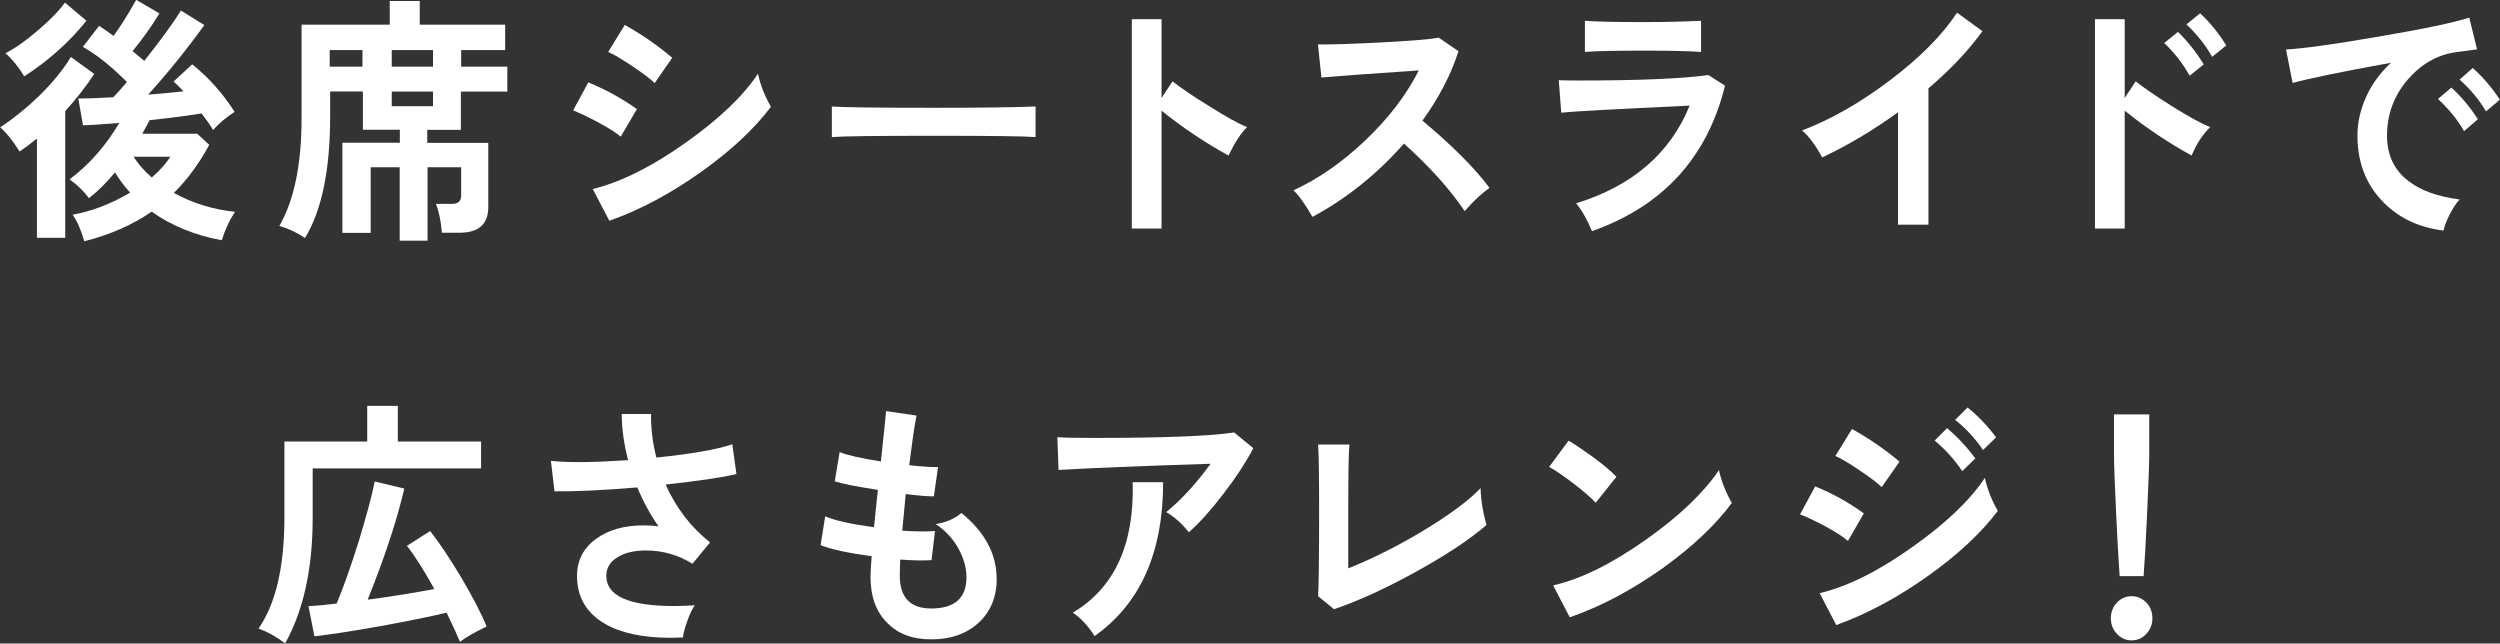
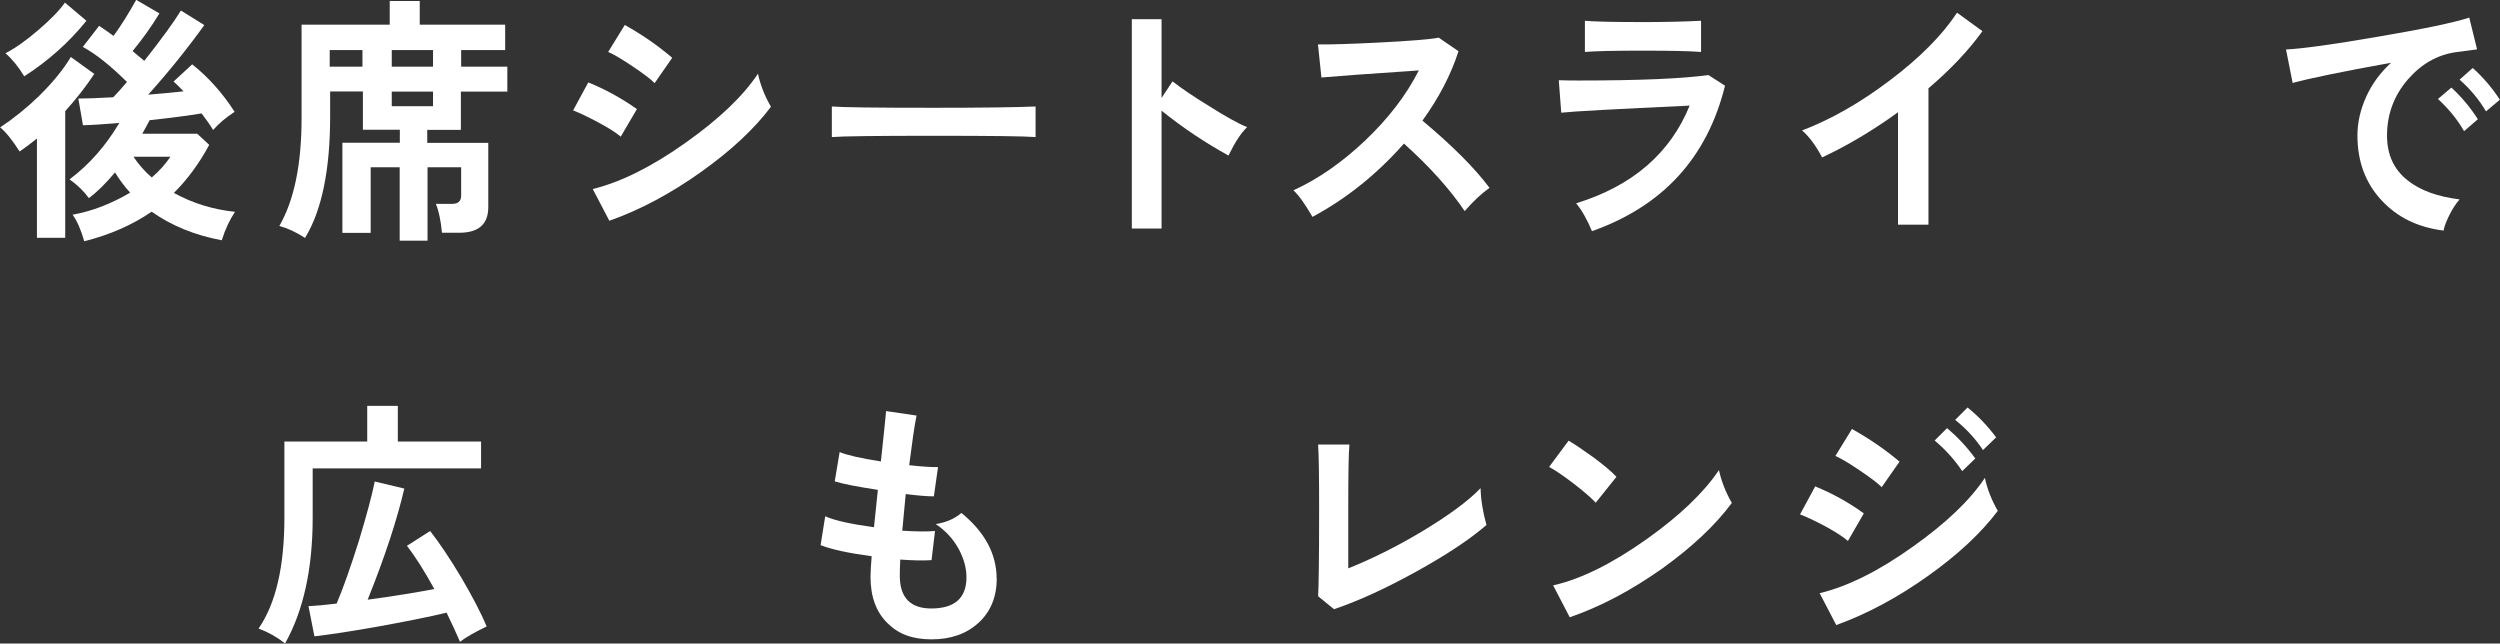
<svg xmlns="http://www.w3.org/2000/svg" id="_レイヤー_2" viewBox="0 0 173.26 44.6">
  <rect x="0" y="0" width="173.26" height="44.6" fill="#333333" stroke="none" />
  <defs>
    <style>.cls-1{fill:#fff;}</style>
  </defs>
  <g id="_レイヤー_1-2">
    <g>
      <path class="cls-1" d="M6.53,5.13c-.58,.88-1.25,1.73-2.01,2.57v8.78h-1.96v-6.88c-.42,.34-.82,.64-1.2,.9-.51-.8-.96-1.36-1.35-1.67,.91-.6,1.82-1.33,2.72-2.2,.95-.94,1.67-1.83,2.18-2.68l1.62,1.17Zm-.54-3.69c-1.21,1.5-2.65,2.78-4.31,3.85-.4-.66-.83-1.19-1.3-1.6,.68-.35,1.44-.89,2.29-1.62S4.13,.71,4.5,.18l1.49,1.26Zm10.29,13.25c-.36,.54-.67,1.19-.91,1.96-1.85-.34-3.47-1-4.86-1.98-1.32,.91-2.88,1.6-4.67,2.05-.23-.8-.5-1.42-.81-1.84,1.34-.24,2.67-.75,3.99-1.53-.4-.43-.74-.9-1.05-1.4-.62,.74-1.22,1.34-1.81,1.78-.34-.47-.78-.9-1.34-1.3,1.35-1.01,2.5-2.31,3.45-3.91-1.17,.1-2.01,.15-2.52,.16l-.32-1.85c.58,0,1.38-.03,2.42-.09,.25-.25,.56-.61,.95-1.06-1.14-1.13-2.16-1.94-3.06-2.43l1.13-1.46c.29,.19,.63,.43,1,.7,.53-.73,1.05-1.57,1.57-2.5l1.61,.94c-.54,.89-1.16,1.76-1.86,2.61,.29,.24,.56,.47,.81,.68,1.18-1.5,2.03-2.66,2.54-3.49l1.62,1.01c-1.22,1.69-2.52,3.3-3.89,4.82,.92-.07,1.74-.15,2.45-.23-.26-.28-.49-.5-.69-.68l1.29-1.19c1.11,.88,2.09,1.97,2.94,3.29-.61,.4-1.11,.82-1.49,1.26-.2-.34-.47-.72-.8-1.15-.83,.14-2.04,.3-3.6,.47-.16,.31-.33,.62-.51,.94h3.81l.83,.77c-.7,1.3-1.52,2.41-2.45,3.33,1.29,.71,2.7,1.15,4.23,1.31Zm-4.48-3.83h-2.55c.35,.53,.77,1.01,1.27,1.44,.54-.47,.97-.95,1.29-1.44Z" />
      <path class="cls-1" d="M35.14,6.35h-3.2v2.65h-2.33v.9h4.23v4.45c0,1.19-.67,1.78-2.01,1.78h-1.2c-.08-.84-.22-1.51-.42-2h1.12c.42,0,.63-.19,.63-.58v-1.96h-2.33v5.09h-1.93v-5.09h-2.01v4.55h-1.96v-6.25h3.98v-.9h-2.56v-2.65h-2.27v1.73c0,3.71-.58,6.52-1.74,8.42-.63-.41-1.22-.68-1.78-.83,1.03-1.79,1.54-4.28,1.54-7.47V1.71h6.11V.07h2.08V1.71h5.92v1.76h-3.05v1.15h3.2v1.73Zm-10.02-1.73v-1.15h-2.27v1.15h2.27Zm4.89,0v-1.15h-2.86v1.15h2.86Zm0,2.74v-1.01h-2.86v1.01h2.86Z" />
      <path class="cls-1" d="M44.14,7.56l-1.12,1.91c-.3-.26-.82-.59-1.56-.99-.68-.36-1.26-.64-1.74-.83l1.05-1.94c1.18,.48,2.31,1.1,3.37,1.85Zm9.29-.16c-1.16,1.54-2.77,3.04-4.82,4.5-2.12,1.51-4.25,2.65-6.38,3.4l-1.15-2.2c1.96-.48,4.12-1.56,6.48-3.24,2.27-1.61,3.93-3.19,4.97-4.75,.17,.79,.47,1.55,.9,2.29Zm-6.84-3.4l-1.22,1.76c-.28-.28-.79-.67-1.54-1.17s-1.3-.83-1.68-.99l1.15-1.87c1.22,.68,2.31,1.44,3.28,2.27Z" />
      <path class="cls-1" d="M71.77,9.5c-.7-.06-3.05-.09-7.06-.09s-6.37,.03-7.06,.09v-2.12c.7,.06,3.05,.09,7.06,.09,3.27,0,5.62-.03,7.06-.09v2.12Z" />
      <path class="cls-1" d="M86.44,8.8c-.43,.41-.86,1.07-1.3,1.98-1.6-.88-3.15-1.91-4.64-3.11V15.84h-2.06V1.33h2.06V6.79l.76-1.15c.63,.49,1.47,1.06,2.5,1.69,1.17,.74,2.06,1.24,2.67,1.48Z" />
      <path class="cls-1" d="M103.24,13.01c-.58,.41-1.15,.95-1.73,1.62-1.03-1.52-2.43-3.08-4.21-4.68-1.87,2.12-3.99,3.82-6.34,5.08-.52-.9-.96-1.51-1.32-1.84,1.71-.78,3.38-1.94,4.98-3.46,1.61-1.53,2.85-3.15,3.71-4.85-3.52,.24-5.77,.4-6.75,.49l-.24-2.29c.82,.01,2.23-.03,4.21-.13,2.15-.11,3.54-.22,4.16-.34l1.37,.94c-.52,1.62-1.35,3.22-2.5,4.81,2.08,1.74,3.63,3.29,4.65,4.66Z" />
      <path class="cls-1" d="M119.55,5.94c-1.23,4.98-4.3,8.34-9.22,10.08-.35-.84-.72-1.48-1.1-1.93,3.9-1.2,6.52-3.46,7.87-6.77-5.16,.24-8.12,.4-8.9,.49l-.17-2.25c.3,.01,.76,.02,1.35,.02,4.25,0,7.26-.13,9.02-.38l1.15,.74Zm-1.66-2.34c-.78-.06-2.11-.09-3.99-.09-2.02,0-3.37,.03-4.06,.09V1.44c.65,.06,2.01,.09,4.06,.09,1.48,0,2.81-.03,3.99-.09V3.6Z" />
      <path class="cls-1" d="M137.39,2.16c-.95,1.32-2.19,2.64-3.74,3.96V15.57h-2.11V7.78c-1.74,1.26-3.49,2.3-5.26,3.13-.44-.83-.9-1.45-1.39-1.87,2-.76,4.02-1.91,6.07-3.46,2.1-1.58,3.65-3.15,4.67-4.7l1.76,1.28Z" />
-       <path class="cls-1" d="M153.19,8.8c-.53,.5-.96,1.16-1.3,1.98-1.6-.88-3.15-1.91-4.64-3.11V15.84h-2.06V1.33h2.06V6.79l.76-1.15c.63,.49,1.47,1.06,2.5,1.71,1.17,.73,2.06,1.22,2.67,1.46Zm-.46-4.34l-.98,.79c-.45-.83-1.04-1.58-1.76-2.27l.95-.77c.68,.66,1.27,1.41,1.79,2.25Zm1.56-1.31l-.98,.79c-.46-.82-1.06-1.57-1.78-2.25l.95-.77c.69,.65,1.29,1.39,1.81,2.23Z" />
      <path class="cls-1" d="M171.68,3.42c-.27,.04-.77,.1-1.51,.2-1.27,.19-2.37,.82-3.3,1.89-.96,1.12-1.44,2.41-1.44,3.89,0,1.32,.48,2.36,1.44,3.11,.86,.68,2.05,1.12,3.59,1.31-.25,.28-.48,.63-.7,1.07-.22,.44-.36,.8-.41,1.09-1.78-.22-3.22-.92-4.32-2.12-1.1-1.19-1.65-2.68-1.65-4.47,0-.89,.2-1.78,.6-2.67,.4-.89,.98-1.68,1.73-2.37-3.43,.62-5.7,1.09-6.82,1.4l-.46-2.32c1.16-.06,3.28-.35,6.34-.88,3.18-.54,5.3-.98,6.36-1.33l.54,2.2Zm.05,4.84l-.96,.83c-.47-.82-1.08-1.56-1.81-2.23l.93-.79c.7,.64,1.31,1.37,1.84,2.2Zm1.52-1.35l-.96,.81c-.47-.8-1.08-1.54-1.83-2.2l.91-.81c.71,.64,1.34,1.37,1.88,2.2Z" />
      <path class="cls-1" d="M33.33,32.46h-11.66v3.42c0,3.54-.64,6.44-1.91,8.71-.6-.46-1.21-.8-1.84-1.03,1.2-1.74,1.79-4.3,1.79-7.69v-5.27h5.74v-2.47h2.12v2.47h5.77v1.85Zm.39,10.96c-.85,.41-1.46,.76-1.84,1.06-.26-.61-.57-1.28-.93-2.02-1.2,.29-2.76,.6-4.68,.95-1.92,.34-3.42,.57-4.48,.69l-.41-2.09c.47-.02,1.12-.08,1.95-.18,.45-1.06,.96-2.5,1.54-4.34,.54-1.79,.91-3.16,1.1-4.12l2.05,.49c-.5,2.15-1.34,4.72-2.54,7.7,1.85-.25,3.39-.5,4.62-.74-.7-1.27-1.33-2.27-1.9-2.99l1.61-1.03c.65,.83,1.37,1.91,2.16,3.23,.78,1.33,1.37,2.45,1.75,3.38Z" />
-       <path class="cls-1" d="M51.02,32.86c-1.04,.24-2.67,.48-4.89,.72,.73,1.63,1.76,2.97,3.08,4.01l-1.22,1.48c-.98-.61-2.06-.92-3.23-.92-.79,0-1.43,.15-1.93,.45-.54,.31-.81,.75-.81,1.31,0,1.39,1.56,2.09,4.69,2.09,.45,0,.93-.02,1.44-.05-.18,.26-.36,.63-.52,1.1-.17,.47-.27,.85-.3,1.13-.29,.01-.59,.02-.88,.02-1.88,0-3.4-.32-4.53-.97-1.29-.76-1.93-1.86-1.93-3.31,0-1.07,.43-1.92,1.3-2.56,.87-.64,1.97-.95,3.32-.95,.34,0,.68,.02,1.03,.07-.58-.83-1.07-1.73-1.47-2.7-2.43,.2-4.34,.29-5.74,.27l-.25-2.11c1.23,.13,3.01,.11,5.35-.05-.29-1.12-.44-2.18-.44-3.2h2.03c-.01,1.02,.11,2.03,.37,3.02,2.45-.25,4.2-.56,5.26-.92l.29,2.07Z" />
      <path class="cls-1" d="M69.08,40.06c0,1.3-.42,2.33-1.26,3.1-.84,.77-1.93,1.15-3.26,1.15s-2.3-.37-3.05-1.12c-.79-.77-1.18-1.84-1.18-3.22,0-.32,.03-.8,.08-1.42-1.61-.22-2.79-.47-3.54-.77l.32-2c.64,.29,1.77,.54,3.38,.76,.07-.68,.16-1.55,.27-2.59-1.42-.22-2.42-.41-2.99-.59l.34-2.03c.52,.22,1.47,.43,2.86,.65,.2-1.87,.32-3.04,.36-3.49l2.11,.31c-.14,.66-.3,1.81-.51,3.44,.88,.1,1.55,.14,2,.13l-.29,2.03c-.43,0-1.08-.05-1.95-.16-.09,.9-.17,1.75-.24,2.54,.97,.06,1.73,.07,2.27,.02l-.24,2.02c-.6,.04-1.32,.02-2.17-.04-.02,.43-.03,.8-.03,1.12,0,1.51,.73,2.27,2.18,2.27,1.62,0,2.44-.72,2.44-2.16,0-.64-.18-1.28-.52-1.93-.38-.71-.92-1.3-1.61-1.76,.72-.11,1.31-.37,1.78-.77,1.62,1.32,2.44,2.84,2.44,4.55Z" />
-       <path class="cls-1" d="M86.85,31.08c-.5,.95-1.18,2-2.06,3.14-.88,1.15-1.68,2.04-2.4,2.67-.48-.61-1.01-1.08-1.57-1.4,1.03-.83,2.05-1.94,3.08-3.35-4.93,.16-8.44,.3-10.54,.43l-.08-2.27c.54,.04,1.4,.05,2.57,.05,4.86,0,8.09-.13,9.68-.38l1.34,1.1Zm-6.24,2.34c0,4.87-1.58,8.42-4.75,10.66-.47-.73-.98-1.27-1.51-1.62,2.89-1.72,4.27-4.73,4.15-9.04h2.12Z" />
      <path class="cls-1" d="M103.01,36.39c-1.13,.98-2.75,2.06-4.87,3.23-2.12,1.17-4.02,2.04-5.69,2.6l-1.1-.9c.04-.58,.07-2.55,.07-5.92,0-2.38-.02-3.91-.07-4.59h2.17c-.06,.6-.08,2.09-.08,4.48v4.1c1.62-.65,3.32-1.49,5.08-2.54,1.86-1.12,3.23-2.12,4.09-3.02,.02,.82,.16,1.67,.41,2.56Z" />
      <path class="cls-1" d="M112.03,33.04l-1.44,1.8c-.29-.32-.8-.76-1.51-1.31-.72-.55-1.29-.94-1.72-1.17l1.35-1.82c.47,.28,1.05,.67,1.74,1.17,.72,.54,1.25,.98,1.57,1.33Zm7.99,1.82c-1.14,1.54-2.75,3.05-4.82,4.54-2.15,1.52-4.29,2.65-6.41,3.38l-1.15-2.21c1.94-.44,4.11-1.52,6.5-3.22,2.28-1.62,3.94-3.21,4.99-4.77,.17,.78,.47,1.54,.9,2.29Z" />
      <path class="cls-1" d="M129.17,35.58l-1.1,1.91c-.32-.28-.83-.61-1.56-1.01-.68-.36-1.26-.64-1.76-.83l1.05-1.94c1.18,.48,2.31,1.1,3.37,1.87Zm9.29-.18c-1.16,1.54-2.77,3.04-4.82,4.5-2.12,1.51-4.25,2.65-6.38,3.42l-1.15-2.21c1.96-.47,4.12-1.55,6.48-3.24,2.27-1.61,3.93-3.19,4.97-4.75,.17,.79,.47,1.55,.9,2.29Zm-6.82-3.4l-1.23,1.76c-.28-.28-.8-.67-1.54-1.17-.74-.5-1.3-.83-1.67-.99l1.15-1.87c1.22,.68,2.32,1.44,3.3,2.27Zm5.26-.23l-.91,.88c-.53-.79-1.17-1.5-1.91-2.12l.86-.86c.72,.61,1.38,1.31,1.96,2.11Zm1.44-1.46l-.91,.88c-.52-.78-1.16-1.48-1.93-2.09l.86-.86c.73,.59,1.39,1.28,1.98,2.07Z" />
-       <path class="cls-1" d="M149.17,42.85c0,.42-.14,.78-.42,1.08-.28,.3-.62,.45-1.02,.45s-.73-.15-1.02-.45c-.28-.3-.42-.66-.42-1.08s.14-.79,.42-1.09c.28-.29,.62-.44,1.02-.44s.73,.15,1.02,.44c.28,.29,.42,.66,.42,1.09Zm-.22-11.34c0,.58-.05,1.89-.14,3.95s-.18,3.55-.25,4.47h-1.66c-.07-.92-.15-2.42-.25-4.47-.1-2.06-.14-3.38-.14-3.95v-2.79h2.44v2.79Z" />
    </g>
  </g>
</svg>